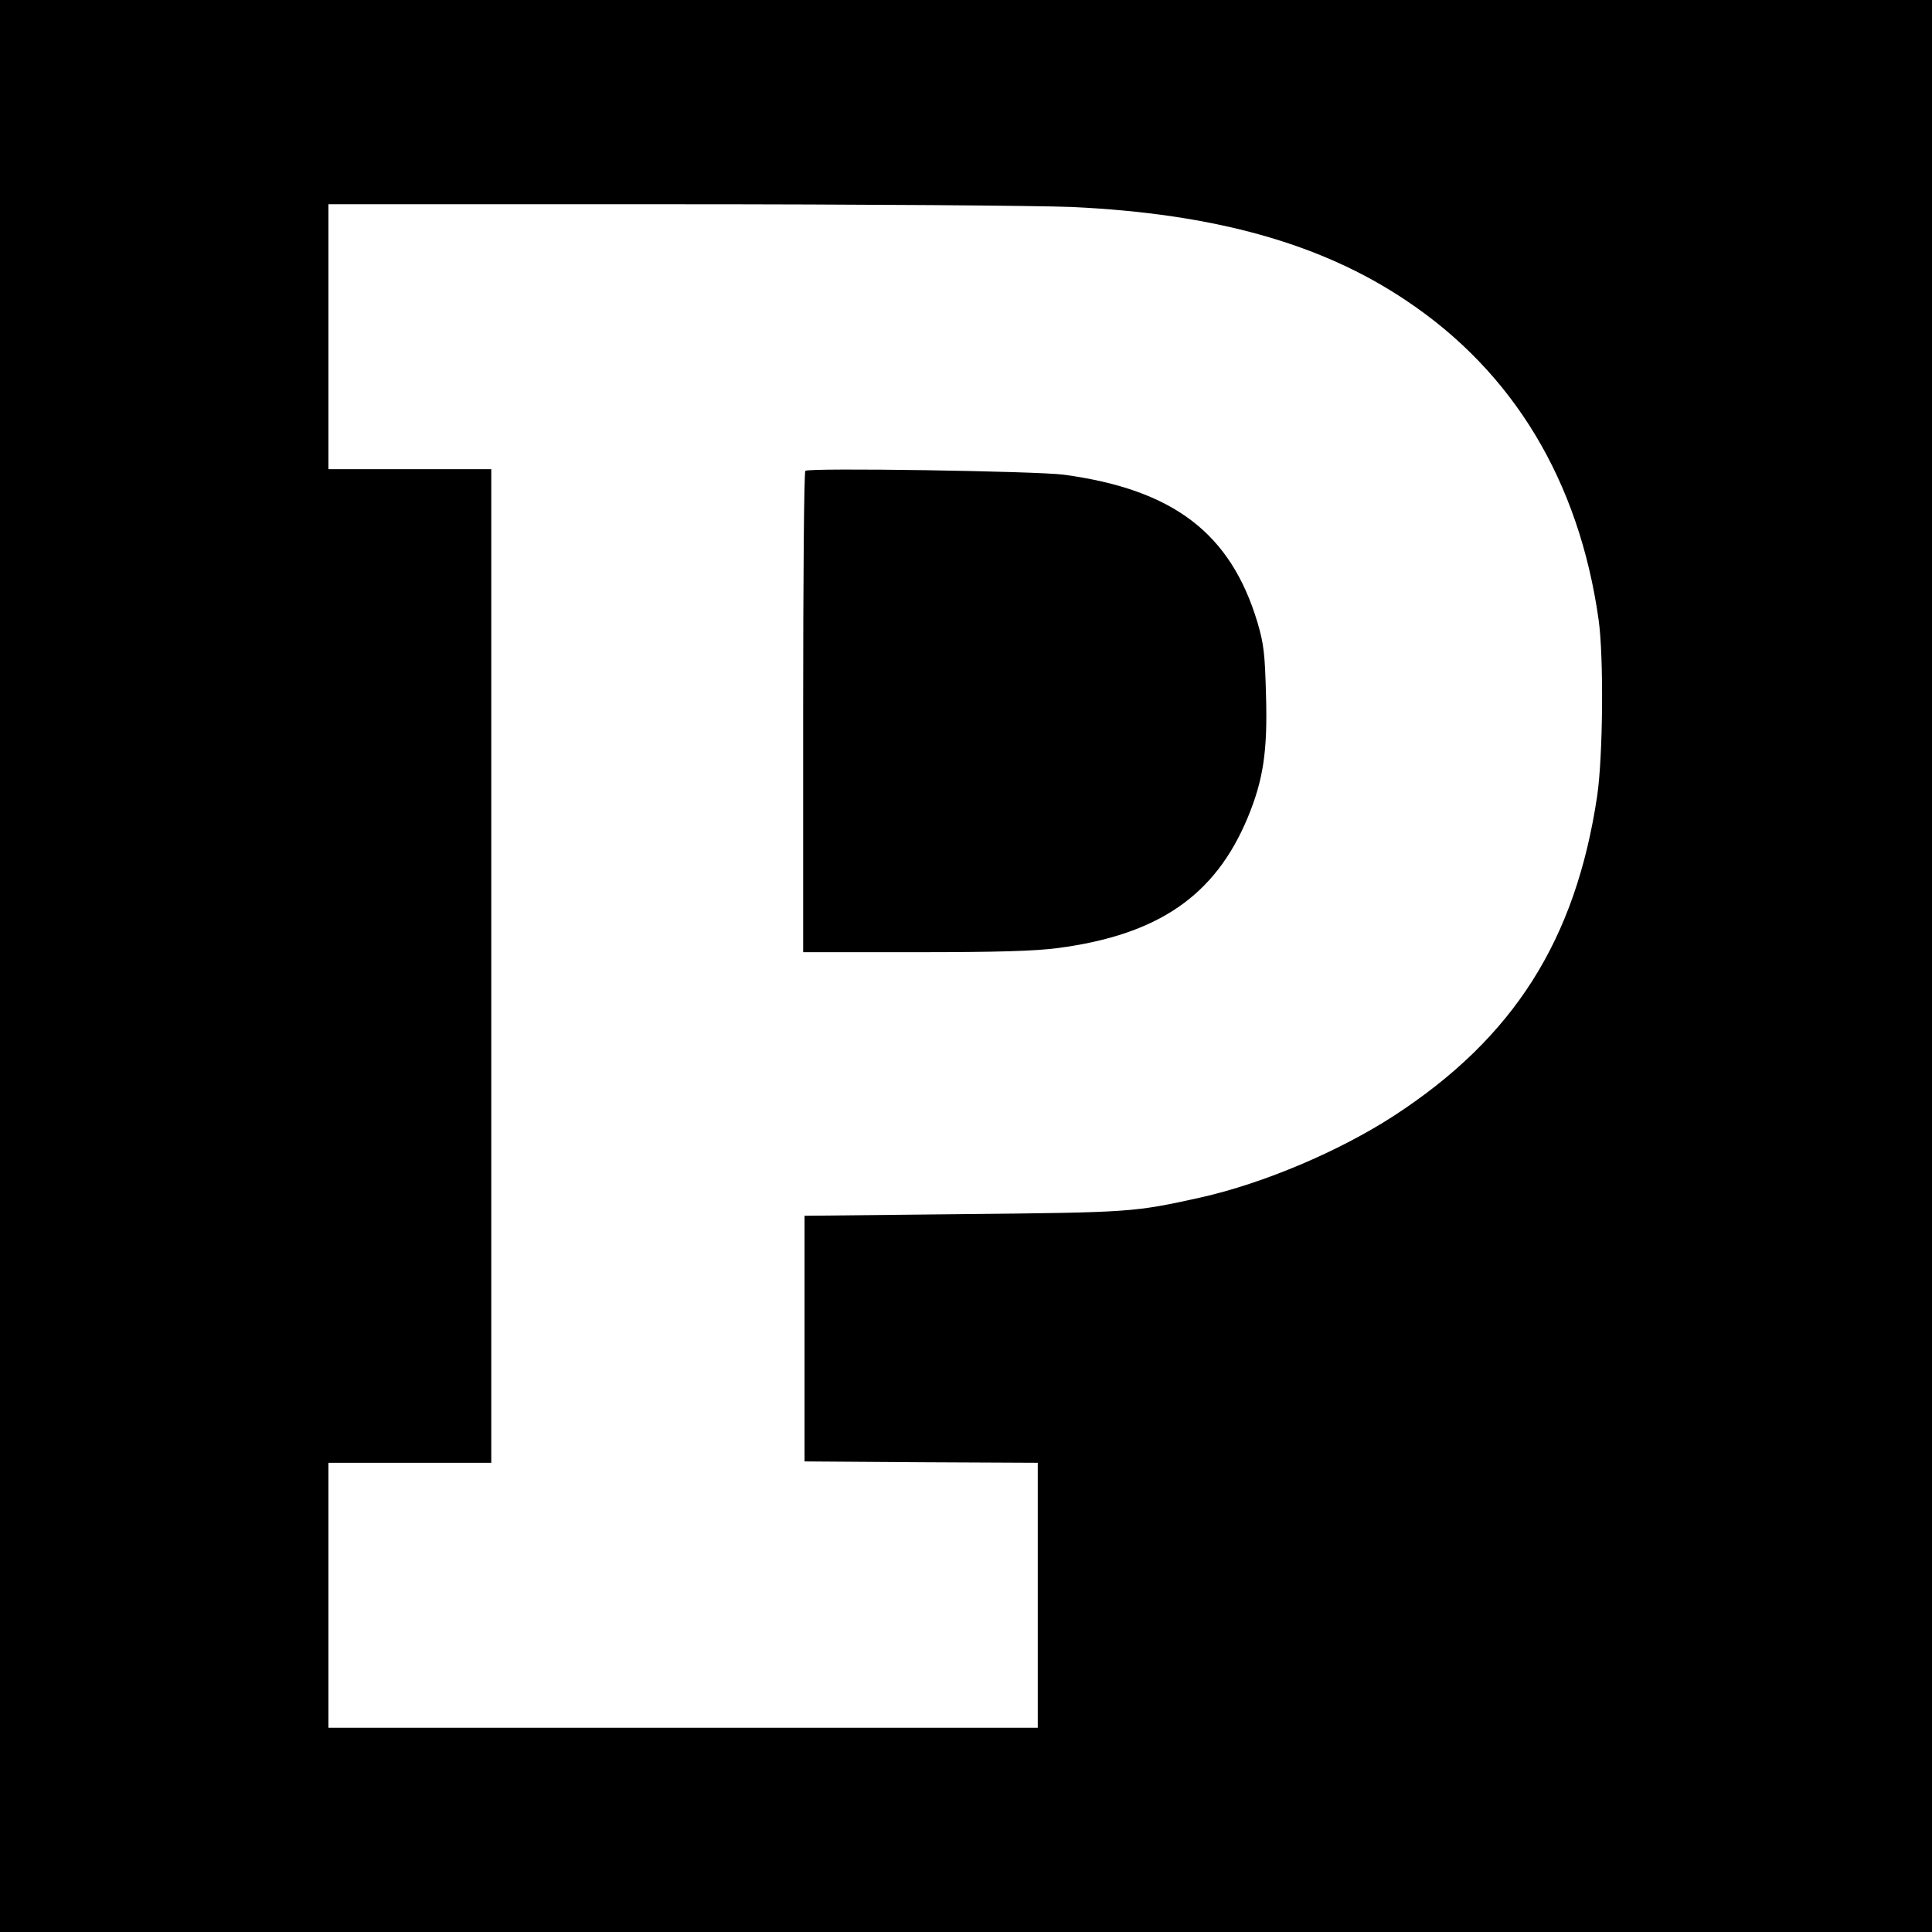
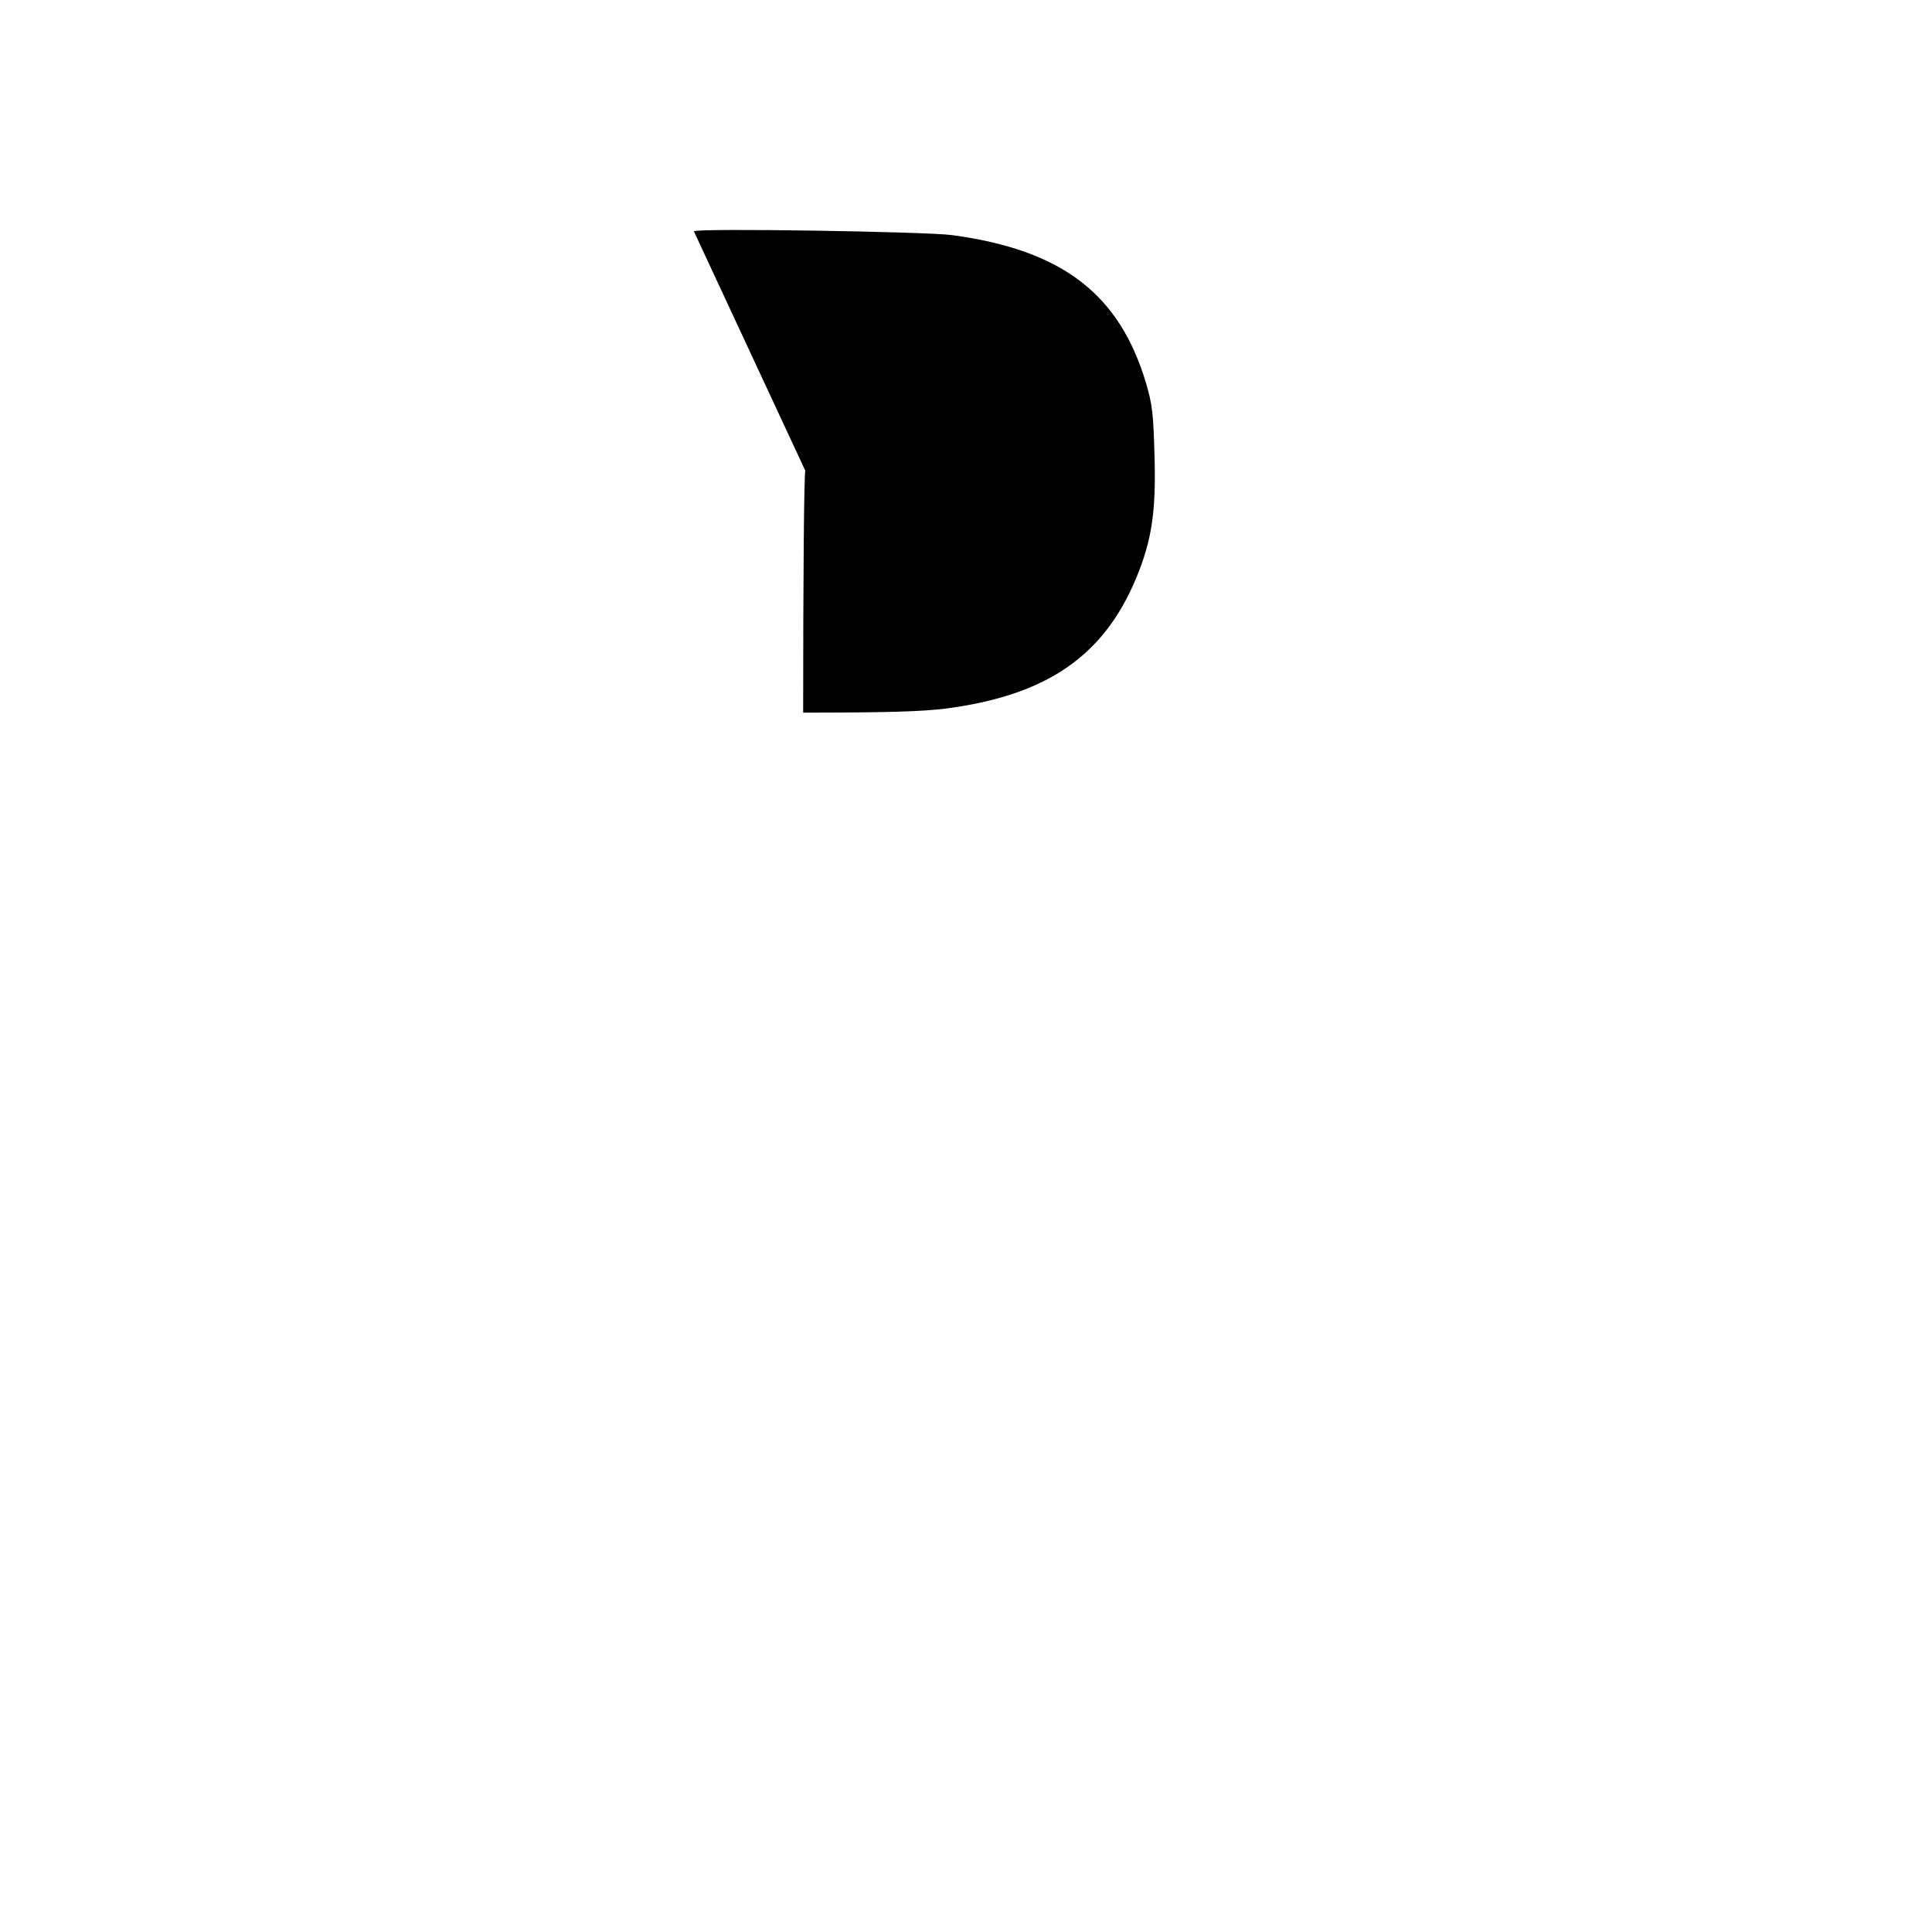
<svg xmlns="http://www.w3.org/2000/svg" version="1.0" width="700pt" height="700pt" viewBox="0 0 700 700" preserveAspectRatio="xMidYMid meet">
  <g transform="translate(0,700) scale(0.1,-0.1)" fill="#000000" stroke="none">
-     <path d="M0 3500 l0 -3500 3500 0 3500 0 0 3500 0 3500 -3500 0 -3500 0 0 -3500z m3884 2750 c516 -24 903 -132 1211 -339 388 -259 626 -653 697 -1156 19 -134 16 -493 -5 -638 -78 -523 -302 -877 -737 -1160 -199 -129 -473 -245 -701 -296 -240 -53 -250 -54 -859 -60 l-575 -6 0 -445 0 -445 423 -3 422 -2 0 -480 0 -480 -1285 0 -1285 0 0 480 0 480 295 0 295 0 0 1800 0 1800 -295 0 -295 0 0 480 0 480 1243 0 c683 0 1336 -5 1451 -10z" />
-     <path d="M2918 5294 c-5 -4 -8 -398 -8 -876 l0 -868 404 0 c302 0 434 4 519 15 363 48 569 189 687 471 57 137 73 242 67 444 -4 153 -8 187 -31 265 -97 323 -304 481 -701 535 -95 13 -927 26 -937 14z" />
+     <path d="M2918 5294 c-5 -4 -8 -398 -8 -876 c302 0 434 4 519 15 363 48 569 189 687 471 57 137 73 242 67 444 -4 153 -8 187 -31 265 -97 323 -304 481 -701 535 -95 13 -927 26 -937 14z" />
  </g>
</svg>